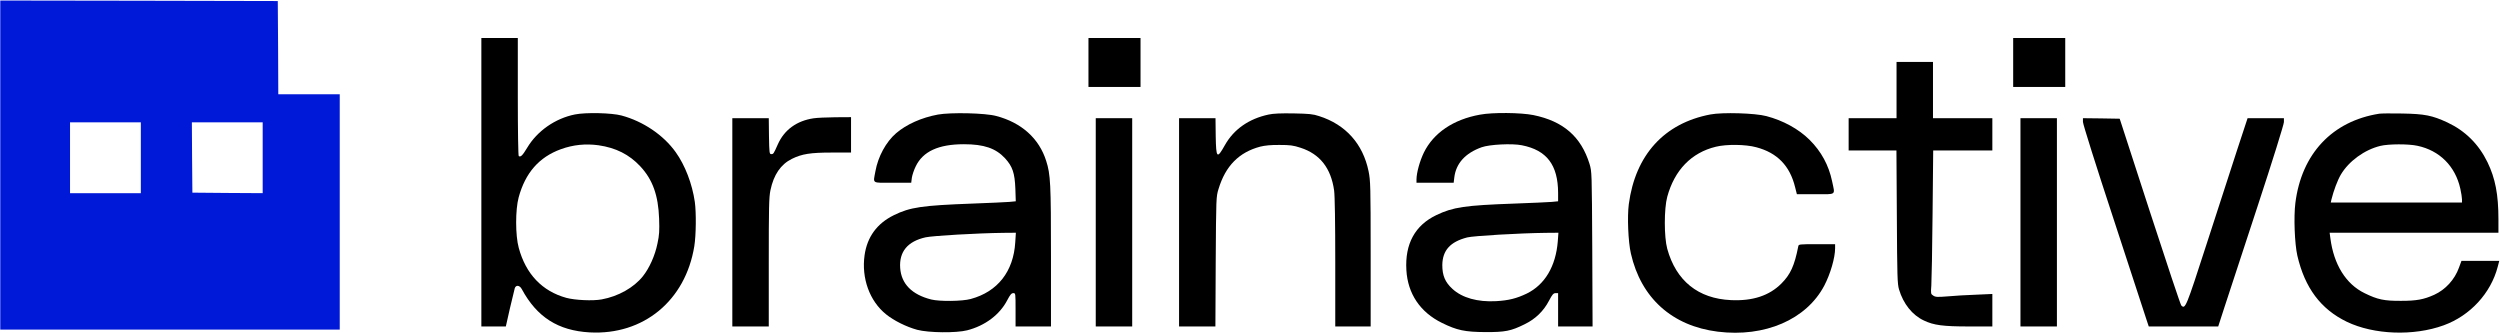
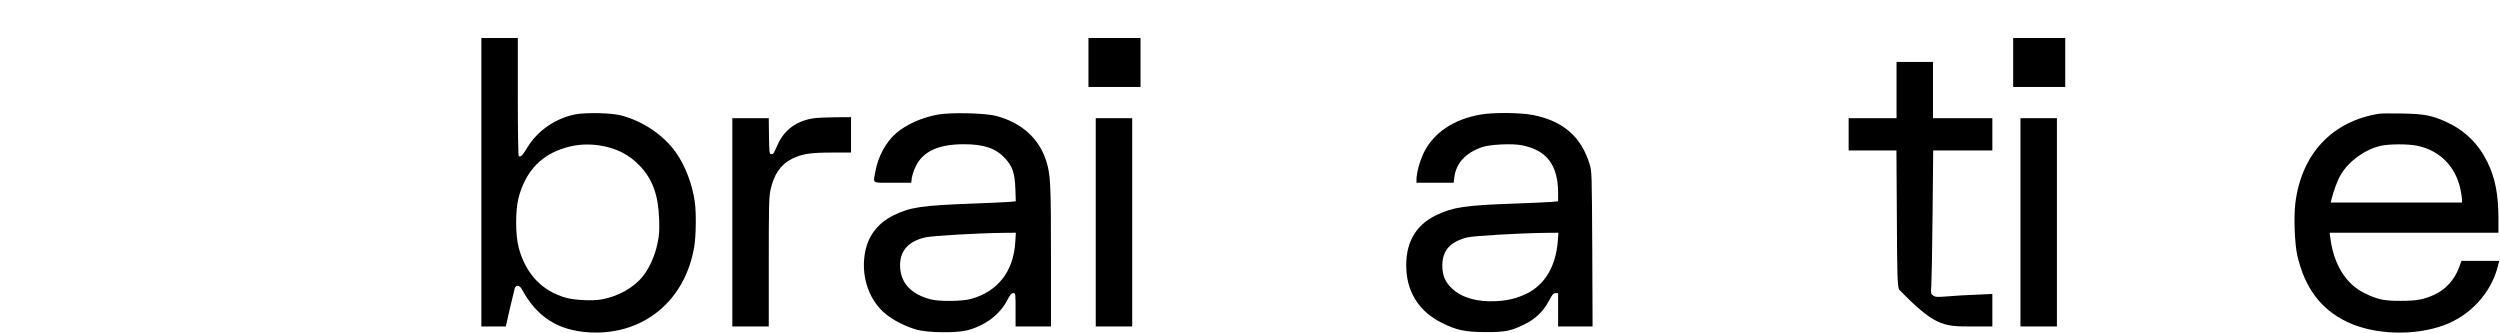
<svg xmlns="http://www.w3.org/2000/svg" width="3201" height="427" viewBox="0 0 3201 427" fill="none">
-   <path d="M0.333 211.333V422H217.667H435V271.333V120.667H395.667H356.333L356.067 60.933L355.667 1.333L178.067 0.933L0.333 0.667V211.333ZM180.333 202V247.333H135H89.667V202V156.667H135H180.333V202ZM336.333 202V247.333L291.4 247.067L246.333 246.667L245.933 201.6L245.667 156.667H291H336.333V202Z" fill="#0018D8" />
  <path d="M616.333 233.333V418H632.067H647.667L652.867 394.933C655.8 382.4 658.6 370.667 659.133 368.933C660.733 364.533 665.4 365.2 668.067 370.133C687.4 406 714.6 423.333 755 425.6C823.8 429.333 877.667 385.067 889 315.2C891.267 300.933 891.533 272.533 889.667 258.667C886.333 235.467 877.267 211.733 865.133 194.8C849.533 172.933 823.533 155.333 795.667 147.867C783.267 144.533 750.2 143.733 736.2 146.533C710.867 151.6 687.8 167.733 675 189.2C669.133 198.933 666.733 201.467 664.2 199.867C663.533 199.467 663 167.733 663 123.867V48.667H639.667H616.333V233.333ZM766.333 186C788.6 189.2 805.667 197.867 819.667 212.8C835.667 229.867 842.867 250 843.933 280C844.467 295.467 844.2 300.933 841.8 311.867C838.733 327.067 831.533 343.2 823.133 353.733C811.533 368.267 791.667 379.467 770.467 383.333C759.267 385.467 736.2 384.4 725 381.333C694.2 372.8 673.267 350.933 664.2 317.333C659.8 301.467 659.8 268.667 664.067 252.8C672.6 221.333 690.2 201.2 718.067 191.067C733.8 185.333 749.8 183.733 766.333 186Z" fill="black" />
  <path d="M1393.67 80V111.333H1427H1460.33V80V48.667H1427H1393.67V80Z" fill="black" />
  <path d="M2577.67 80V111.333H2611H2644.33V80V48.667H2611H2577.67V80Z" fill="black" />
-   <path d="M2428.33 115.333V151.333H2397.67H2367V172V192.667H2397.53H2428.2L2428.73 277.6C2429.13 354.267 2429.4 363.467 2431.53 370.667C2437 388.933 2448.47 403.467 2463.4 410.4C2475.93 416.4 2487.93 418 2521 418H2551V397.2V376.4L2530.07 377.333C2518.47 377.733 2502.2 378.667 2493.8 379.467C2480.6 380.533 2478.2 380.4 2475.4 378.533C2472.2 376.533 2472.07 376 2472.87 365.6C2473.27 359.6 2474.07 318.267 2474.47 273.6L2475.27 192.667H2513.13H2551V172V151.333H2513H2475V115.333V79.333H2451.67H2428.33V115.333Z" fill="black" />
+   <path d="M2428.33 115.333V151.333H2397.67H2367V172V192.667H2397.53H2428.2L2428.73 277.6C2429.13 354.267 2429.4 363.467 2431.53 370.667C2475.93 416.4 2487.93 418 2521 418H2551V397.2V376.4L2530.07 377.333C2518.47 377.733 2502.2 378.667 2493.8 379.467C2480.6 380.533 2478.2 380.4 2475.4 378.533C2472.2 376.533 2472.07 376 2472.87 365.6C2473.27 359.6 2474.07 318.267 2474.47 273.6L2475.27 192.667H2513.13H2551V172V151.333H2513H2475V115.333V79.333H2451.67H2428.33V115.333Z" fill="black" />
  <path d="M1201 146.667C1180.07 150.533 1160.6 159.2 1147.27 170.667C1134.47 181.733 1124.2 200.533 1120.87 219.333C1117.93 235.6 1115.53 234 1142.87 234H1166.73L1167.53 227.6C1168.07 224.133 1170.2 217.6 1172.47 213.067C1181.67 193.867 1201.67 184.667 1234.2 184.667C1259.93 184.667 1275 189.867 1286.87 202.667C1296.47 213.2 1299.27 221.467 1300.07 241.6L1300.6 257.733L1292.2 258.533C1287.53 258.933 1266.33 259.867 1245 260.667C1180.33 263.067 1165.27 265.333 1144.6 275.467C1122.87 286.133 1110.33 303.333 1107 326.8C1102.87 356.133 1113.4 385.467 1134.47 402.4C1144.47 410.533 1160.6 418.533 1174.33 422.267C1188.87 426.133 1224.2 426.533 1238.33 422.933C1261.27 417.067 1280.07 402.933 1289.67 384.4C1293.4 377.333 1295 375.333 1297.4 375.333C1300.33 375.333 1300.33 375.467 1300.33 396.667V418H1323H1345.67V328.933C1345.67 234.933 1345.13 223.467 1339.53 206C1330.47 177.333 1308.07 157.067 1275.67 148.533C1261.53 144.667 1217.53 143.733 1201 146.667ZM1299.93 310.267C1297.67 347.6 1277.4 373.467 1243 382.8C1231.93 385.867 1203 386.133 1192.33 383.467C1167.53 377.2 1154.07 363.467 1152.6 343.2C1151.13 322.267 1162.07 309.067 1185.13 303.867C1194.47 301.867 1251 298.533 1284.87 298.133L1300.73 298L1299.93 310.267Z" fill="black" />
-   <path d="M1624.33 146.667C1599.13 152 1579.67 165.6 1568.33 185.867C1558.2 203.867 1557.13 202.8 1556.6 174.267L1556.33 151.333H1533H1509.67V284.667V418H1533H1556.2L1556.6 334.933C1557.13 253.067 1557.13 251.867 1560.2 242C1569.13 212.4 1586.47 194.933 1613.67 187.733C1619.67 186.267 1627.27 185.467 1638.33 185.6C1651.93 185.6 1655.93 186.133 1665.27 189.2C1690.07 197.2 1704.2 215.333 1708.2 243.867C1709.13 250.267 1709.67 284.933 1709.67 336.133V418H1732.33H1755V324.933C1755 238 1754.73 231.2 1752.33 219.333C1745.13 184.267 1723 159.467 1689 148.667C1681.13 146 1676.07 145.6 1656.33 145.2C1640.07 144.933 1630.33 145.333 1624.33 146.667Z" fill="black" />
  <path d="M1895 146.8C1860.87 152.933 1835.53 170.133 1823.13 195.333C1817.8 206.4 1813.8 220.933 1813.67 229.6V234H1837.53H1861.27L1862.07 227.333C1864.2 209.2 1876.2 196 1897.13 188.533C1907.13 184.933 1936.07 183.467 1948.6 186C1980.47 192.267 1994.87 211.2 1995 246.933V257.733L1986.73 258.533C1982.07 258.933 1960.6 259.867 1939 260.667C1875.4 262.933 1860.6 265.2 1839.27 275.333C1811.8 288.4 1798.73 312.267 1800.73 345.867C1802.47 376 1818.33 399.733 1846.33 413.467C1865.53 422.933 1875.8 425.067 1901.67 425.2C1927.13 425.333 1934.6 423.867 1952.07 415.2C1966.07 408.4 1976.33 398.4 1983.4 384.933C1987.53 377.067 1989 375.333 1991.8 375.333H1995V396.667V418H2017H2039.13L2038.73 318.933C2038.2 220.133 2038.2 220 2035.27 210C2024.47 175.067 2001.8 155.2 1963.27 147.333C1947.27 144.133 1911.27 143.733 1895 146.8ZM1994.6 308.933C1992.07 340.933 1978.07 364.533 1954.87 375.867C1941.8 382.133 1931.8 384.667 1915.67 385.6C1891.93 386.933 1872.07 381.333 1859.67 369.867C1850.2 361.2 1846.73 352.667 1846.73 339.333C1847 320.533 1856.87 309.6 1878.6 304C1886.6 302 1945 298.533 1979.53 298.133L1995.4 298L1994.6 308.933Z" fill="black" />
-   <path d="M2190.07 146.533C2130.87 157.733 2093.93 198.4 2085.53 261.333C2083.4 277.333 2084.73 309.733 2088.2 324.667C2101.13 381.467 2140.87 417.333 2199.4 424.667C2259.67 432.133 2312.87 409.2 2335.8 365.733C2343.67 350.667 2349.67 330 2349.67 317.867V312.667H2326.33C2303.27 312.667 2303 312.667 2302.47 315.6C2297.67 340 2292.6 351.333 2280.87 363.067C2265.4 378.533 2244.2 385.6 2216.33 384.267C2174.33 382.4 2146.07 359.6 2134.73 318.533C2130.6 303.2 2130.6 267.467 2134.73 252C2144.07 217.733 2165.67 195.467 2197 187.867C2210.6 184.533 2235.13 184.8 2248.73 188.533C2275.53 195.6 2291.8 212.267 2298.47 239.733L2300.73 248.667H2324.47C2352.07 248.667 2349.67 250.533 2345.8 232C2341.53 211.6 2331.93 193.867 2316.87 178.933C2303 165.2 2283.13 154.267 2261.67 148.667C2247.27 144.8 2205.53 143.6 2190.07 146.533Z" fill="black" />
  <path d="M3046.33 145.6C2986.2 155.067 2946.87 196.933 2939 259.867C2936.73 277.733 2938.07 312.133 2941.53 327.333C2951.13 368.667 2971.53 395.867 3004.87 412C3039.53 428.667 3090.47 430.533 3128.87 416.533C3162.73 404.267 3189.27 375.467 3198.07 341.6L3200.07 334H3175.8H3151.67L3148.47 342.667C3143 358 3131.13 370.933 3116.73 377.467C3103.4 383.467 3094.2 385.2 3074.33 385.2C3052.73 385.333 3044.33 383.6 3027.53 375.333C3003.67 363.733 2988.07 338.533 2983.8 304.933L2982.87 298H3091H3199V280.933C3199 249.067 3195 228.4 3185 207.733C3173.67 184.533 3156.6 167.6 3133.67 156.8C3114.07 147.733 3104.6 145.867 3075.67 145.333C3061.8 145.067 3048.6 145.2 3046.33 145.6ZM3095.27 186.667C3123.67 192.667 3143.8 212.8 3150.2 241.6C3151.4 246.933 3152.33 253.067 3152.33 255.2V259.333H3068.33H2984.33L2985.13 255.6C2987.93 244.267 2992.87 230.933 2997.27 223.467C3007.53 206.267 3027.53 191.733 3047.8 186.8C3058.07 184.267 3083.93 184.133 3095.27 186.667Z" fill="black" />
  <path d="M1041.67 151.467C1020.2 154.667 1004.33 166.133 996.067 184.533C990.467 197.067 990.333 197.333 987.533 197.333C985.133 197.333 985 195.867 984.6 174.267L984.333 151.333H961H937.667V284.667V418H961H984.333V336C984.333 266.133 984.6 252.4 986.467 243.6C990.6 223.733 999.667 210.4 1014.07 203.333C1026.87 197.067 1037.67 195.333 1065.4 195.333H1089.67V172.667V150L1069.4 150.133C1058.2 150.267 1045.67 150.8 1041.67 151.467Z" fill="black" />
  <path d="M1403 284.667V418H1426.33H1449.67V284.667V151.333H1426.33H1403V284.667Z" fill="black" />
  <path d="M2587 284.667V418H2610.33H2633.67V284.667V151.333H2610.33H2587V284.667Z" fill="black" />
-   <path d="M2667 156.133C2667 158.933 2683.93 212.8 2706.47 281.2C2728.07 347.2 2747 405.067 2748.47 409.6L2751.27 418H2795.67H2840.2L2848.33 392.933C2852.87 379.2 2871.8 321.467 2890.47 264.533C2910.07 204.933 2924.33 159.067 2924.33 156.267V151.333H2901H2877.8L2864.33 192.267C2857 214.933 2839.53 268.933 2825.4 312.267C2798.87 394.267 2798.07 396.267 2792.87 391.067C2791.93 390.133 2773.8 335.867 2752.6 270.667L2714.07 152L2690.47 151.6L2667 151.333V156.133Z" fill="black" />
</svg>